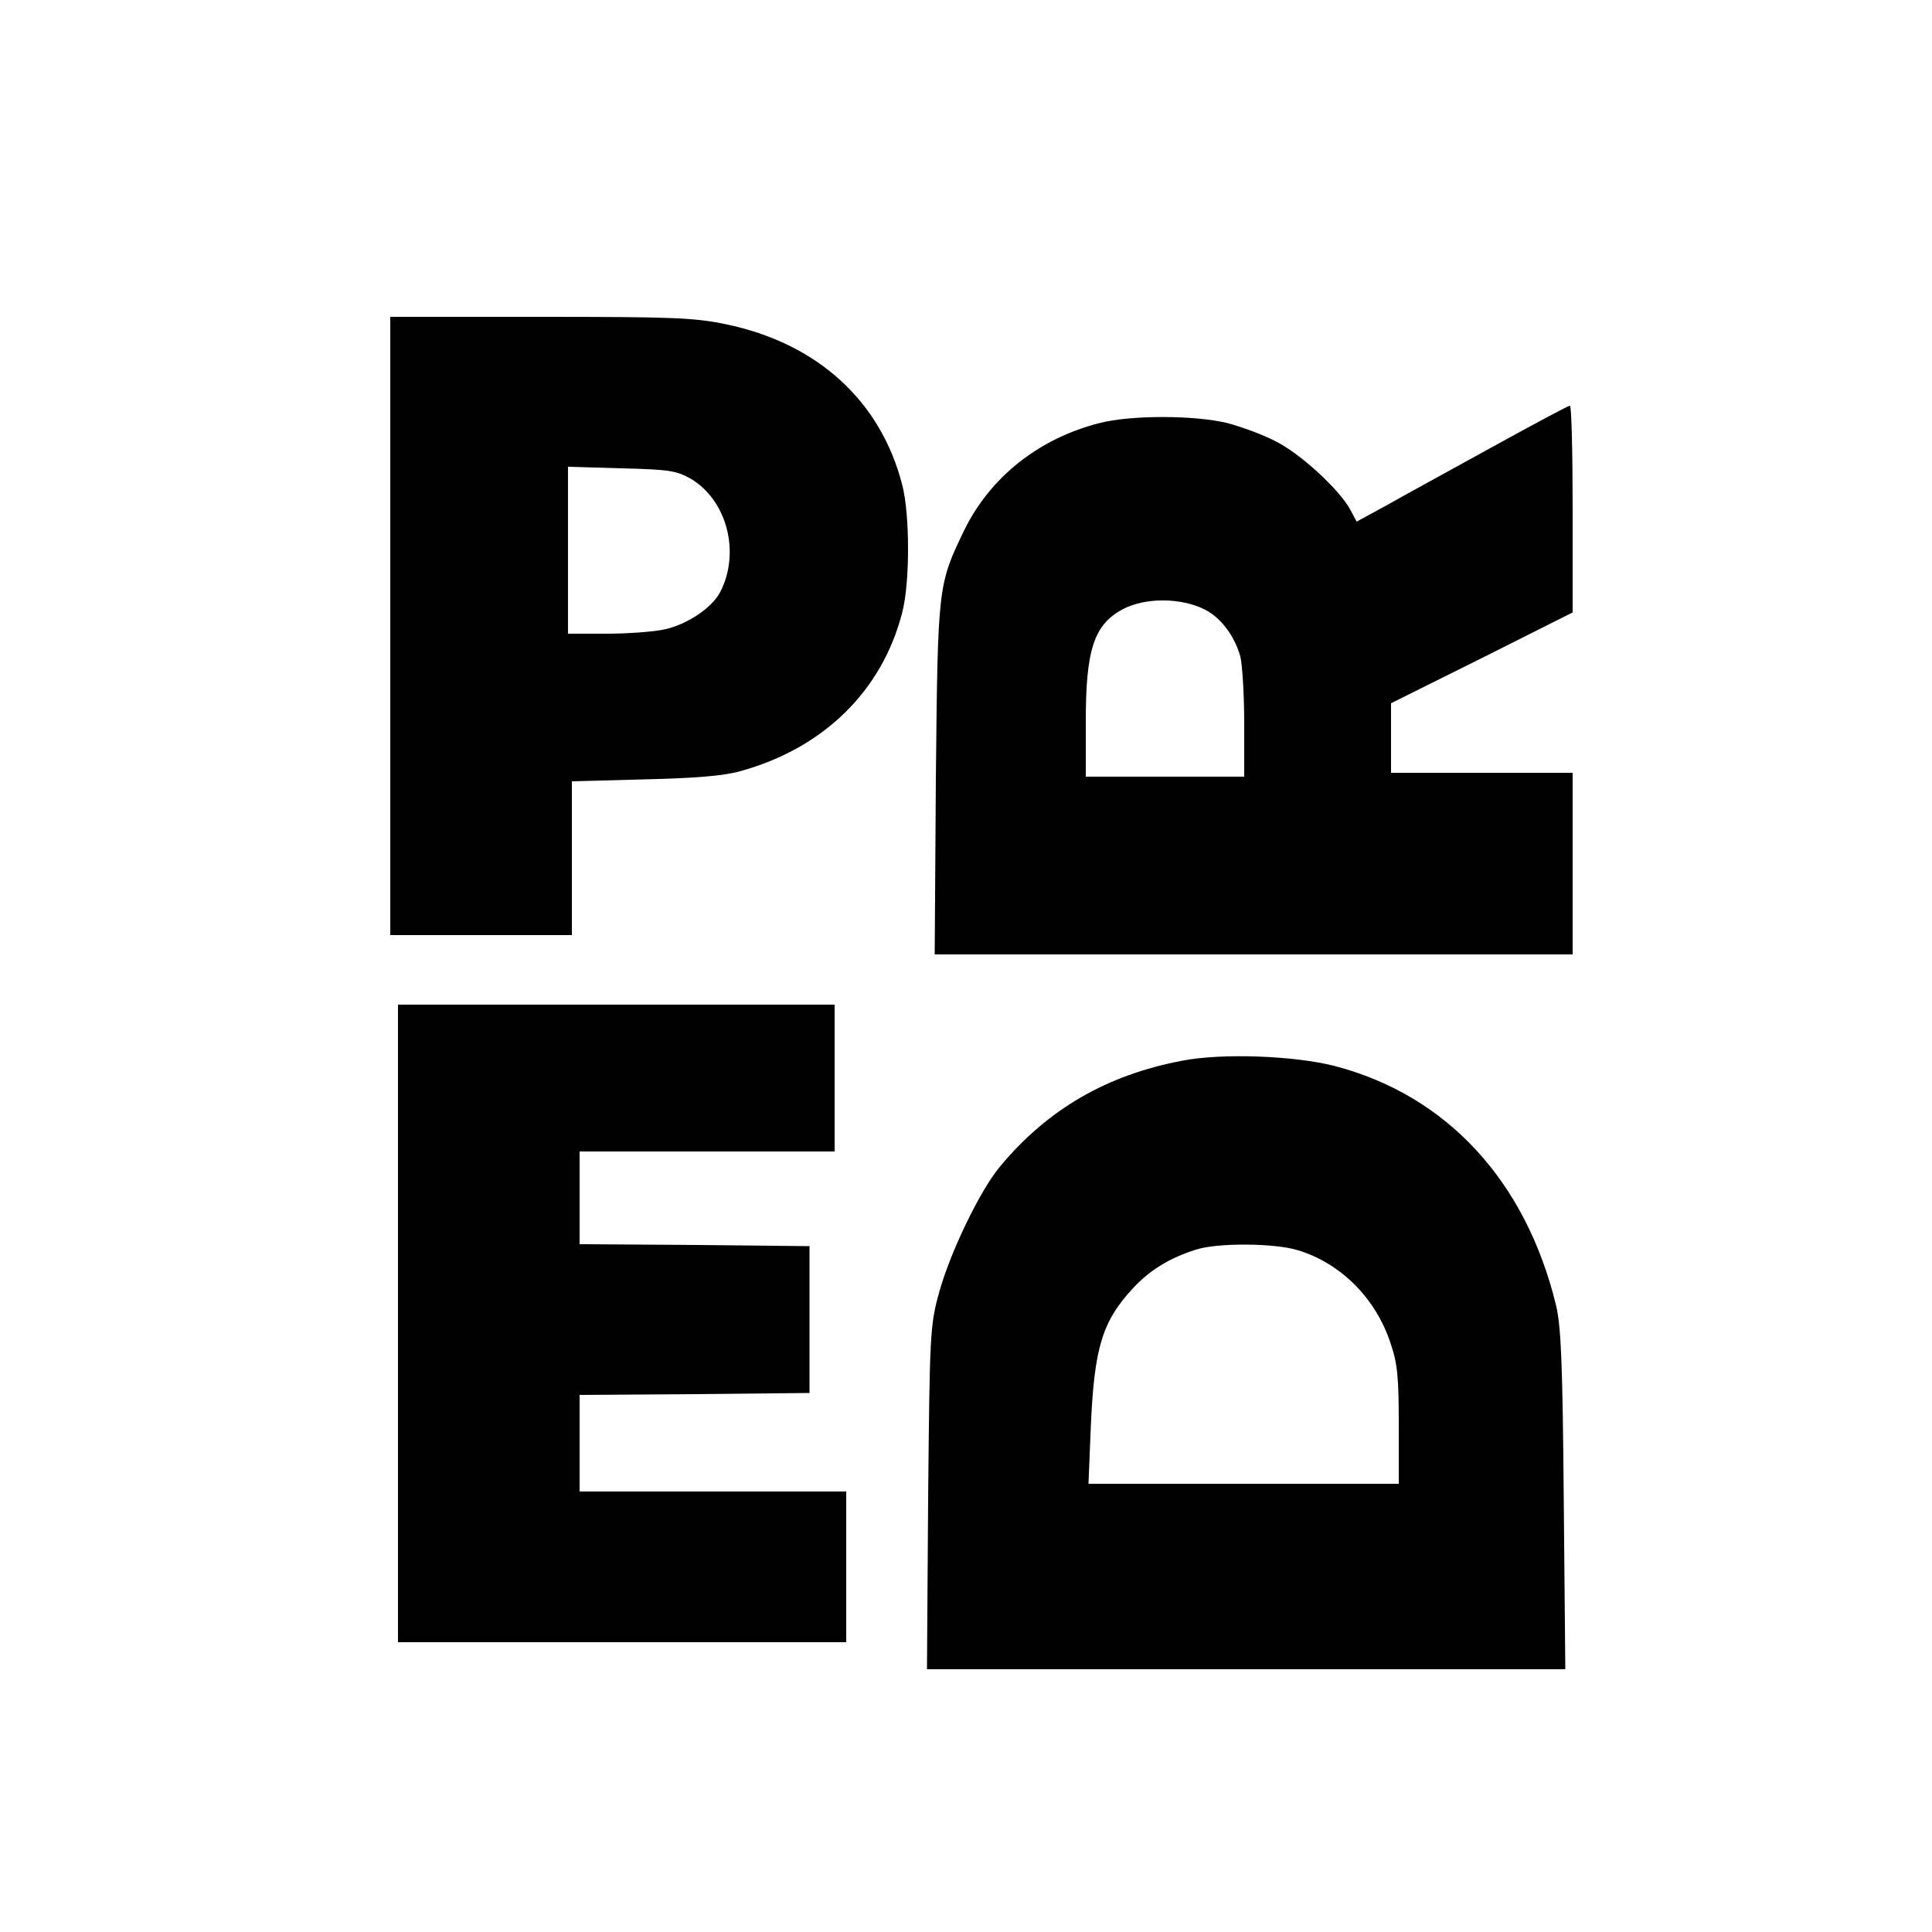
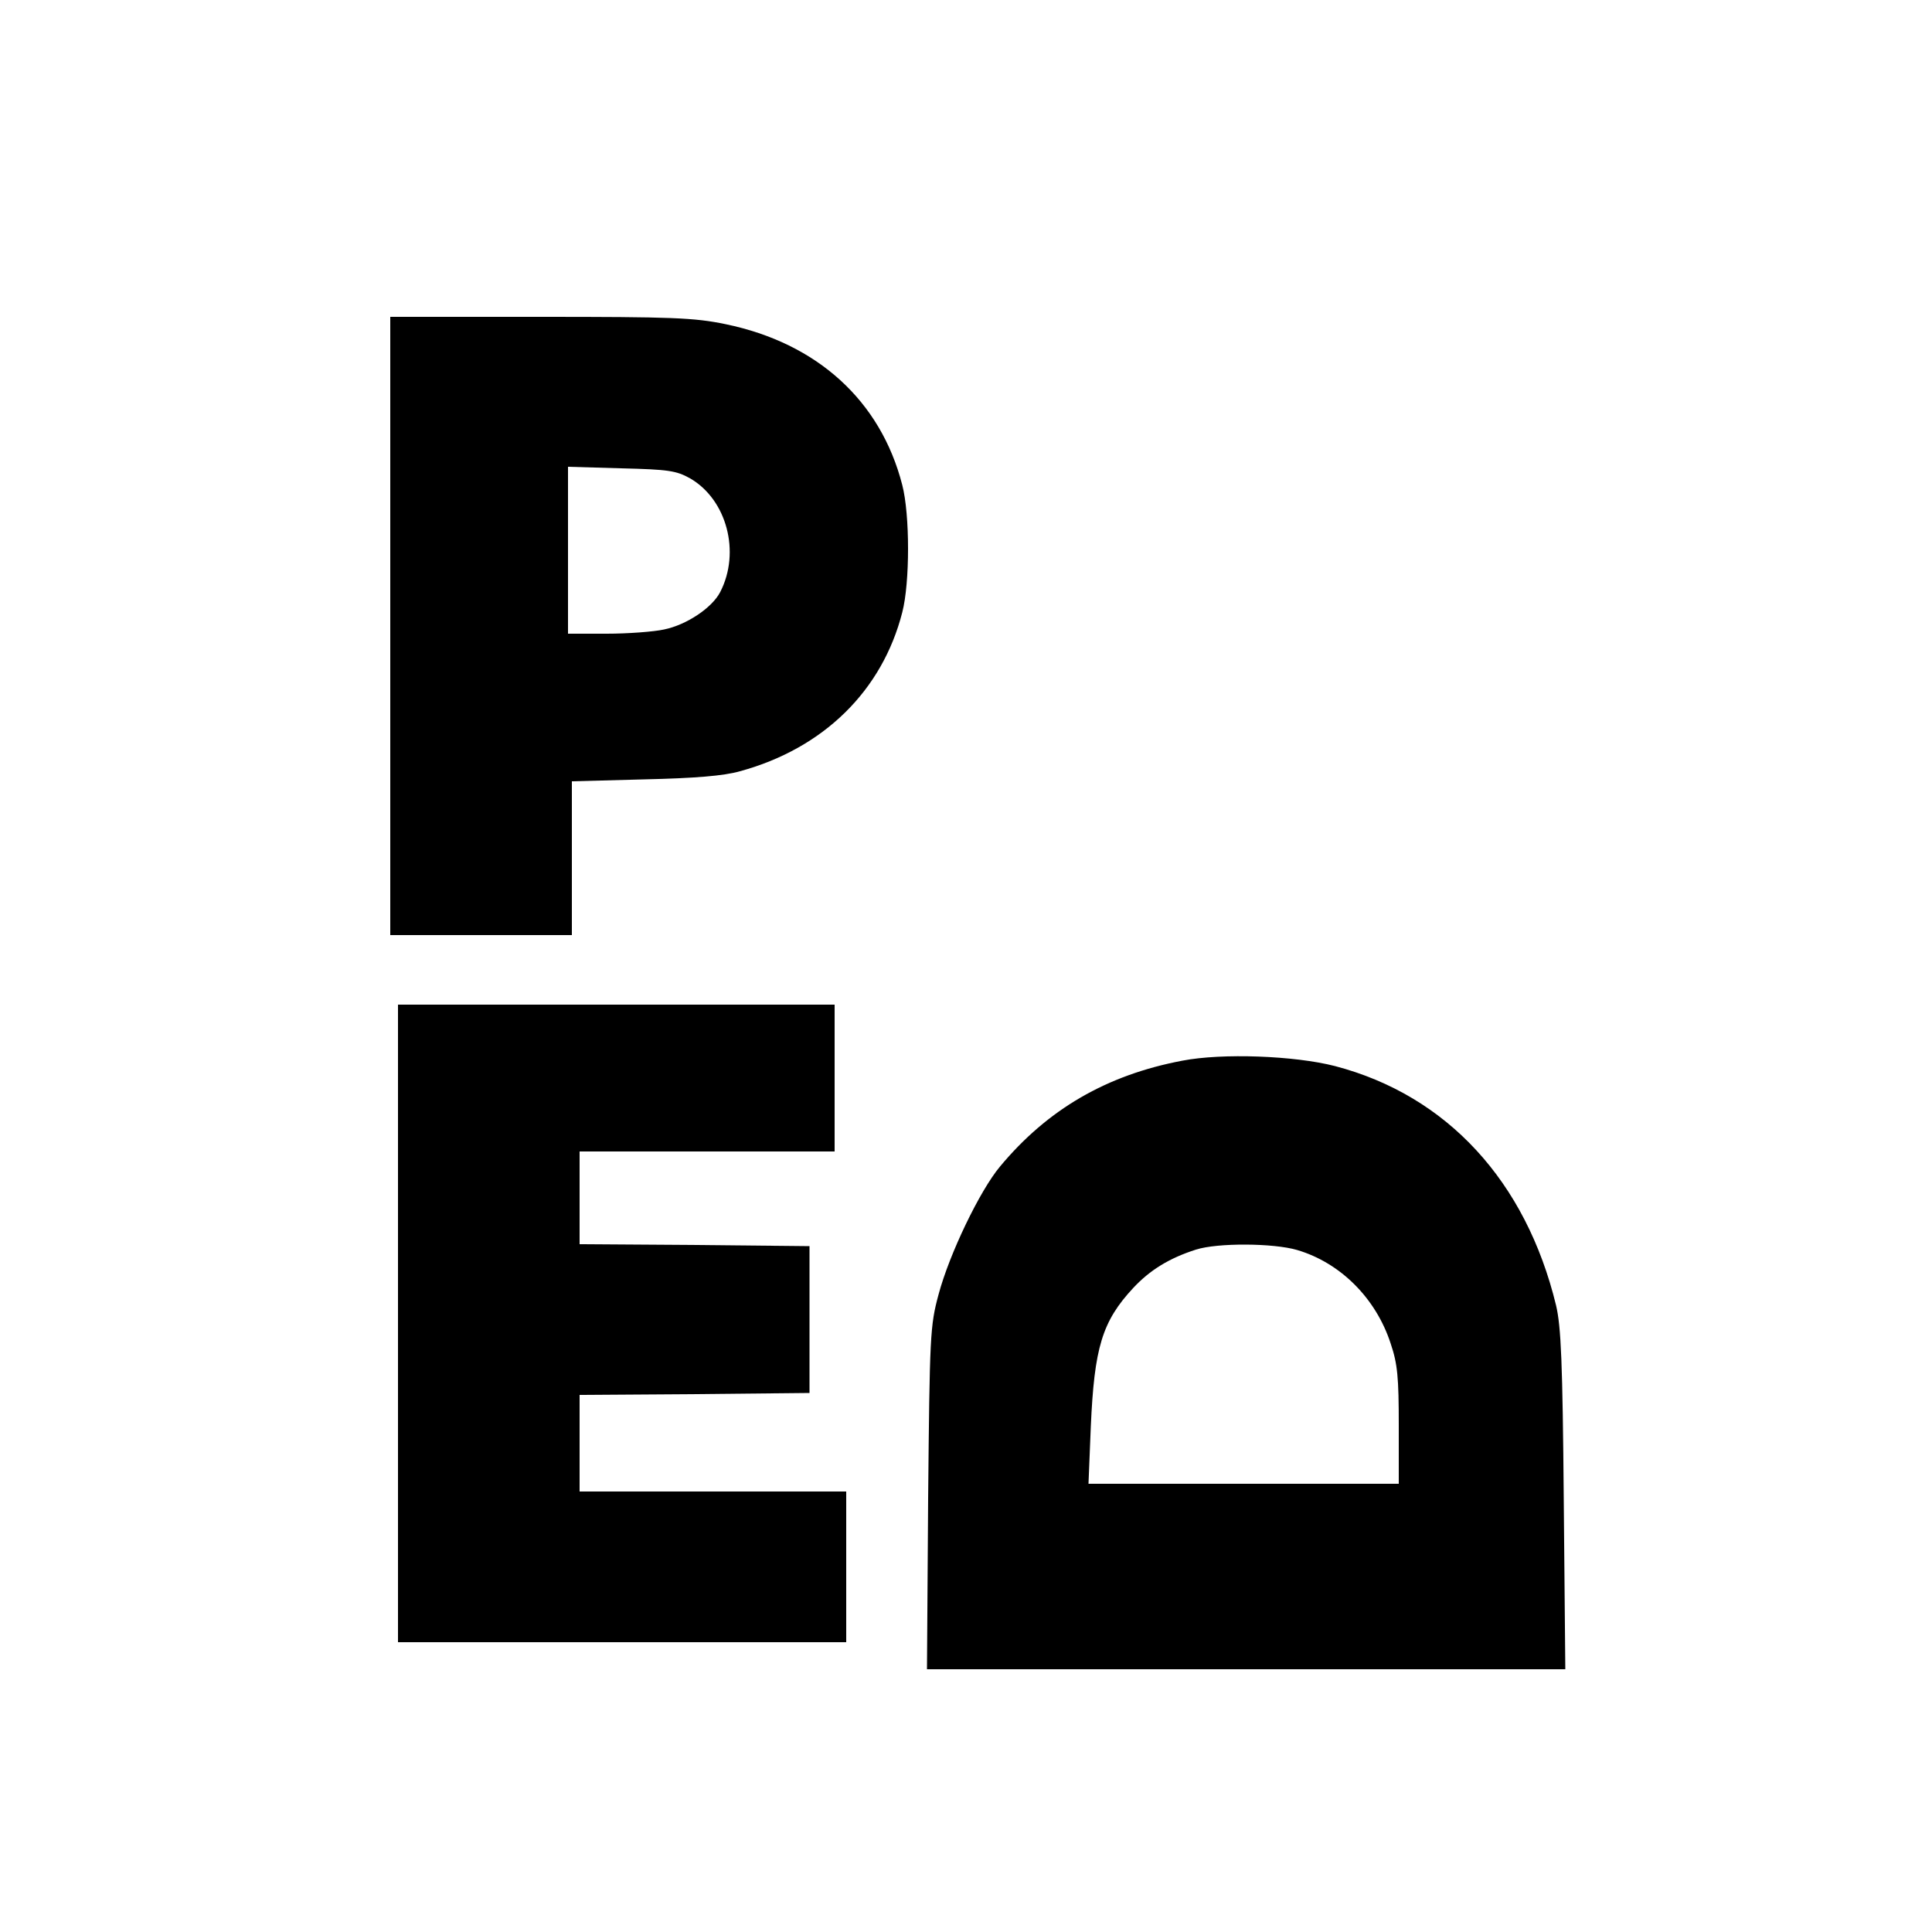
<svg xmlns="http://www.w3.org/2000/svg" version="1.0" width="500pt" height="500pt" viewBox="0 0 500 500" preserveAspectRatio="xMidYMid meet">
  <g transform="translate(0,500) scale(0.1,-0.1)" fill="#000000" stroke="none">
    <path d="M1010 3380 l0 -800 235 0 235 0 0 199 0 199 188 5 c130 3 205 9 247 21 216 59 368 208 420 411 20 77 20 253 0 330 -56 218 -220 367 -457 416 -82 17 -138 19 -480 19 l-388 0 0 -800z m776 382 c95 -55 131 -191 78 -294 -21 -41 -87 -85 -145 -97 -27 -6 -95 -11 -149 -11 l-100 0 0 216 0 216 138 -4 c122 -3 142 -6 178 -26z" />
-     <path d="M3860 3842 c-107 -59 -230 -126 -272 -150 l-77 -42 -16 30 c-26 50 -126 143 -190 176 -33 18 -91 39 -128 49 -87 21 -251 21 -332 0 -157 -40 -282 -140 -349 -276 -69 -143 -69 -144 -74 -646 l-3 -453 825 0 826 0 0 235 0 235 -235 0 -235 0 0 90 0 90 235 117 235 118 0 267 c0 148 -3 268 -7 268 -5 0 -96 -49 -203 -108z m-741 -420 c41 -21 76 -68 91 -121 5 -20 10 -98 10 -173 l0 -138 -205 0 -205 0 0 144 c0 184 21 249 95 289 58 31 152 31 214 -1z" />
-     <path d="M1030 1575 l0 -825 580 0 580 0 0 195 0 195 -345 0 -345 0 0 125 0 125 298 2 297 3 0 190 0 190 -297 3 -298 2 0 120 0 120 330 0 330 0 0 190 0 190 -565 0 -565 0 0 -825z" />
+     <path d="M1030 1575 l0 -825 580 0 580 0 0 195 0 195 -345 0 -345 0 0 125 0 125 298 2 297 3 0 190 0 190 -297 3 -298 2 0 120 0 120 330 0 330 0 0 190 0 190 -565 0 -565 0 0 -825" />
    <path d="M3060 2255 c-196 -37 -349 -126 -472 -274 -52 -62 -131 -226 -159 -331 -22 -81 -23 -106 -27 -528 l-3 -442 826 0 826 0 -4 438 c-3 357 -7 449 -20 504 -78 321 -282 543 -572 619 -105 27 -292 34 -395 14z m297 -490 c112 -33 204 -125 242 -242 18 -53 21 -88 21 -213 l0 -150 -402 0 -401 0 6 148 c9 204 29 272 110 359 43 46 93 77 162 99 56 18 201 17 262 -1z" />
  </g>
</svg>